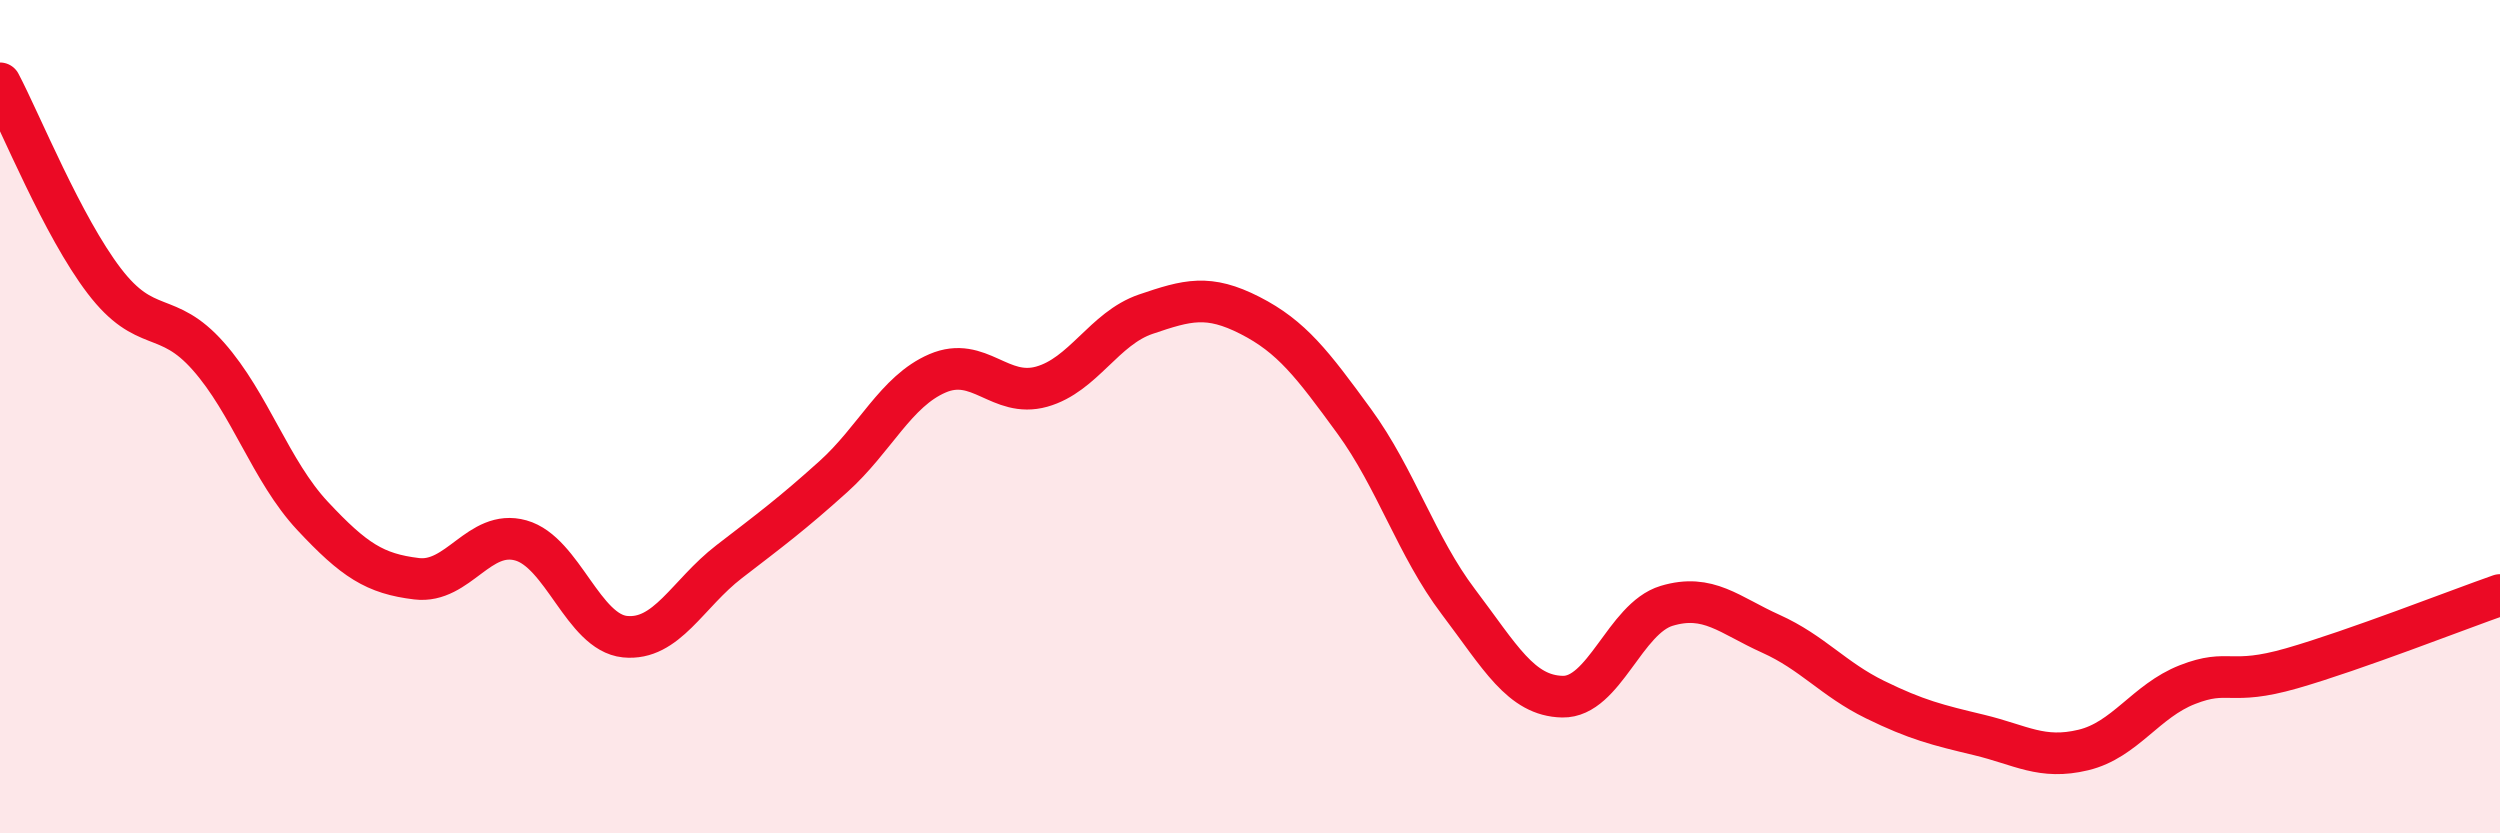
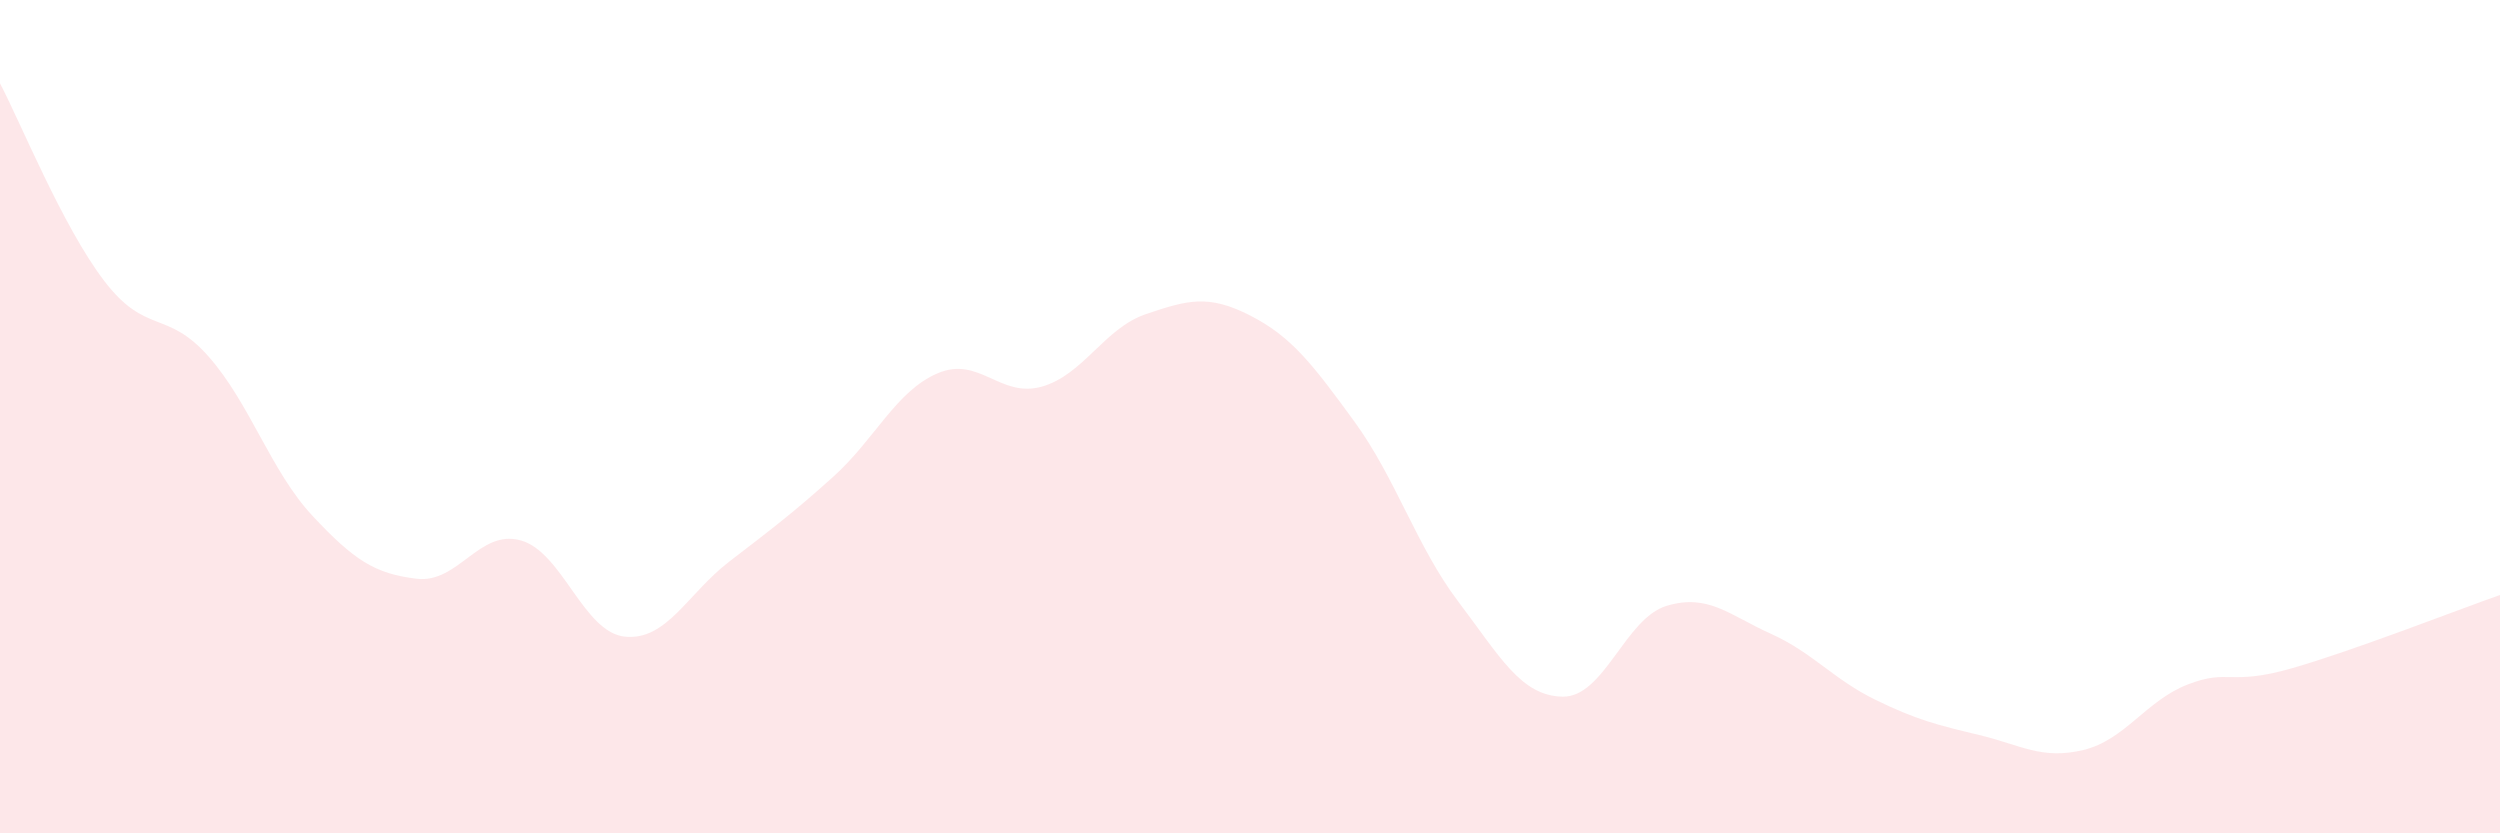
<svg xmlns="http://www.w3.org/2000/svg" width="60" height="20" viewBox="0 0 60 20">
  <path d="M 0,2 C 0.5,2.95 1.5,5.43 2.5,6.74 C 3.5,8.05 4,7.42 5,8.55 C 6,9.68 6.5,11.31 7.5,12.38 C 8.5,13.45 9,13.77 10,13.89 C 11,14.01 11.5,12.69 12.5,12.97 C 13.5,13.25 14,15.18 15,15.28 C 16,15.38 16.5,14.25 17.5,13.48 C 18.5,12.71 19,12.34 20,11.44 C 21,10.54 21.5,9.39 22.5,8.96 C 23.5,8.53 24,9.56 25,9.28 C 26,9 26.5,7.88 27.5,7.54 C 28.5,7.2 29,7.06 30,7.57 C 31,8.08 31.5,8.74 32.5,10.11 C 33.5,11.48 34,13.12 35,14.44 C 36,15.76 36.5,16.7 37.5,16.72 C 38.5,16.74 39,14.84 40,14.54 C 41,14.24 41.5,14.76 42.5,15.21 C 43.5,15.66 44,16.3 45,16.79 C 46,17.28 46.5,17.4 47.5,17.64 C 48.5,17.88 49,18.24 50,18 C 51,17.76 51.5,16.82 52.5,16.43 C 53.5,16.04 53.5,16.47 55,16.04 C 56.5,15.61 59,14.63 60,14.28L60 20L0 20Z" fill="#EB0A25" opacity="0.1" stroke-linecap="round" stroke-linejoin="round" />
-   <path d="M 0,2 C 0.5,2.95 1.5,5.43 2.5,6.74 C 3.5,8.05 4,7.42 5,8.55 C 6,9.68 6.5,11.31 7.5,12.38 C 8.5,13.45 9,13.77 10,13.89 C 11,14.01 11.5,12.69 12.5,12.97 C 13.5,13.25 14,15.18 15,15.28 C 16,15.38 16.5,14.25 17.5,13.48 C 18.5,12.71 19,12.34 20,11.44 C 21,10.54 21.5,9.39 22.5,8.96 C 23.5,8.53 24,9.56 25,9.28 C 26,9 26.5,7.88 27.5,7.54 C 28.5,7.2 29,7.06 30,7.57 C 31,8.08 31.5,8.74 32.5,10.11 C 33.5,11.48 34,13.12 35,14.44 C 36,15.76 36.5,16.7 37.5,16.72 C 38.5,16.74 39,14.84 40,14.54 C 41,14.24 41.5,14.76 42.5,15.21 C 43.5,15.66 44,16.3 45,16.79 C 46,17.28 46.5,17.4 47.5,17.64 C 48.5,17.88 49,18.24 50,18 C 51,17.76 51.5,16.82 52.5,16.43 C 53.5,16.04 53.5,16.47 55,16.04 C 56.5,15.61 59,14.63 60,14.28" stroke="#EB0A25" stroke-width="1" fill="none" stroke-linecap="round" stroke-linejoin="round" />
</svg>